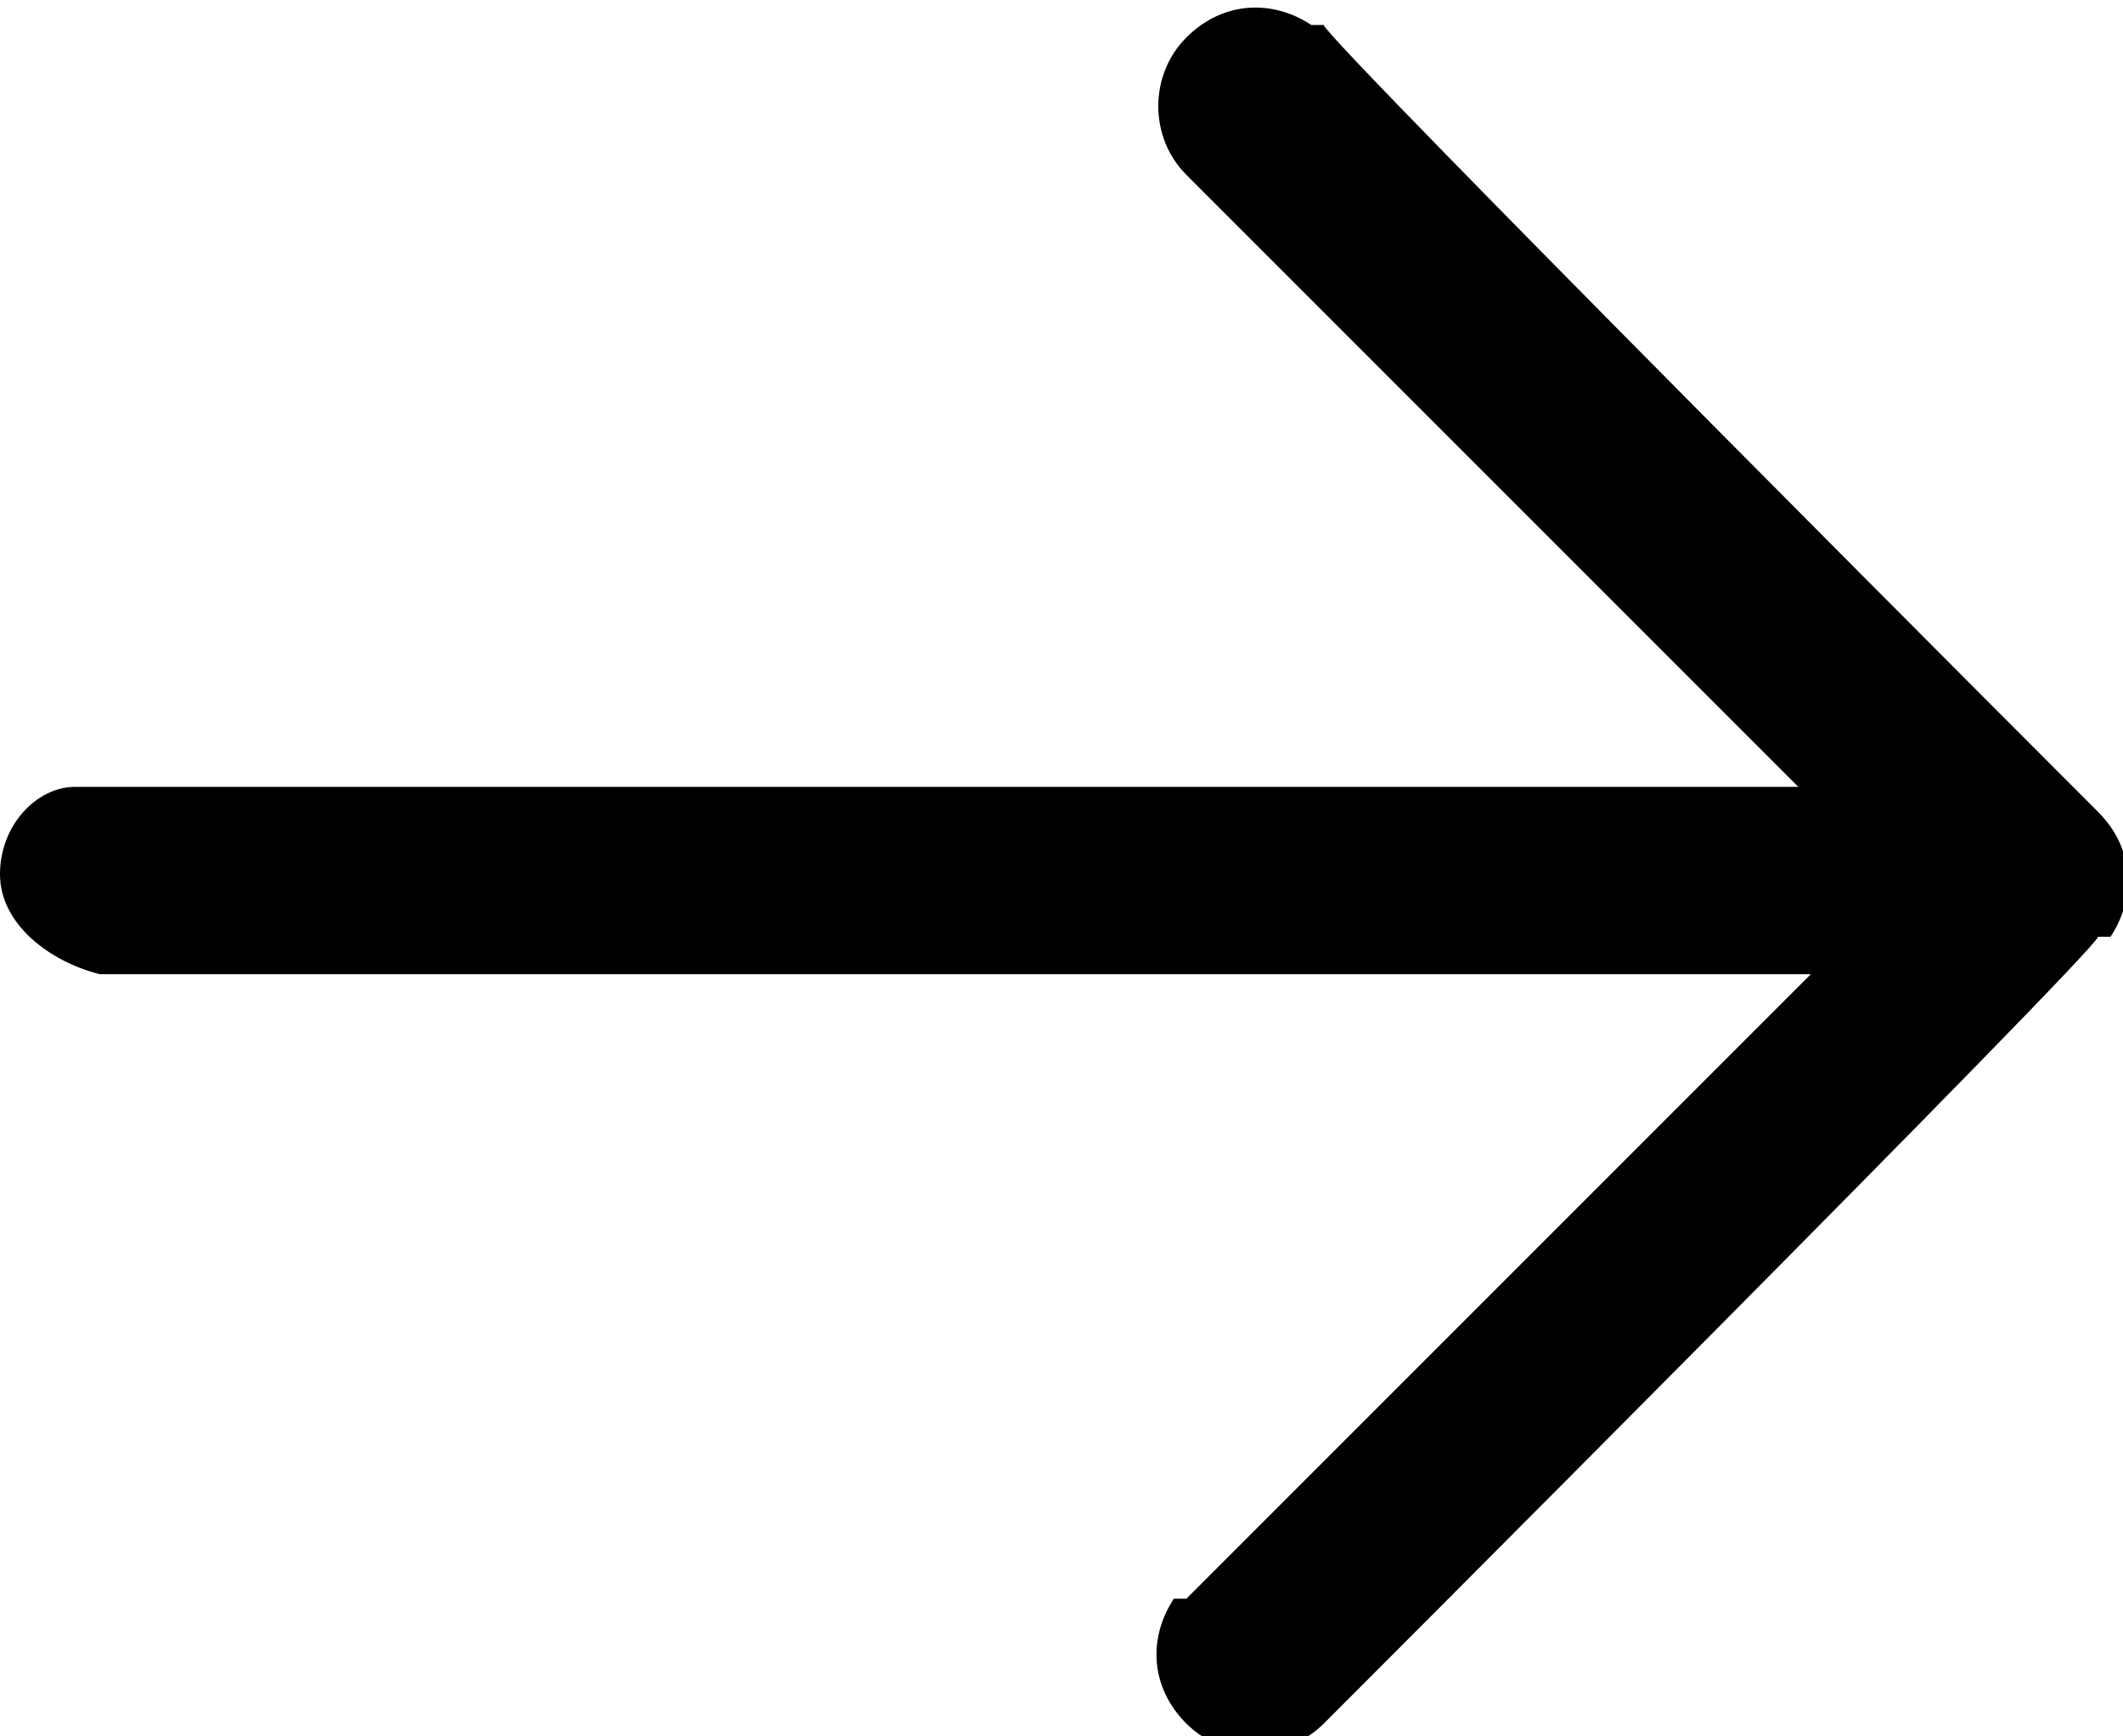
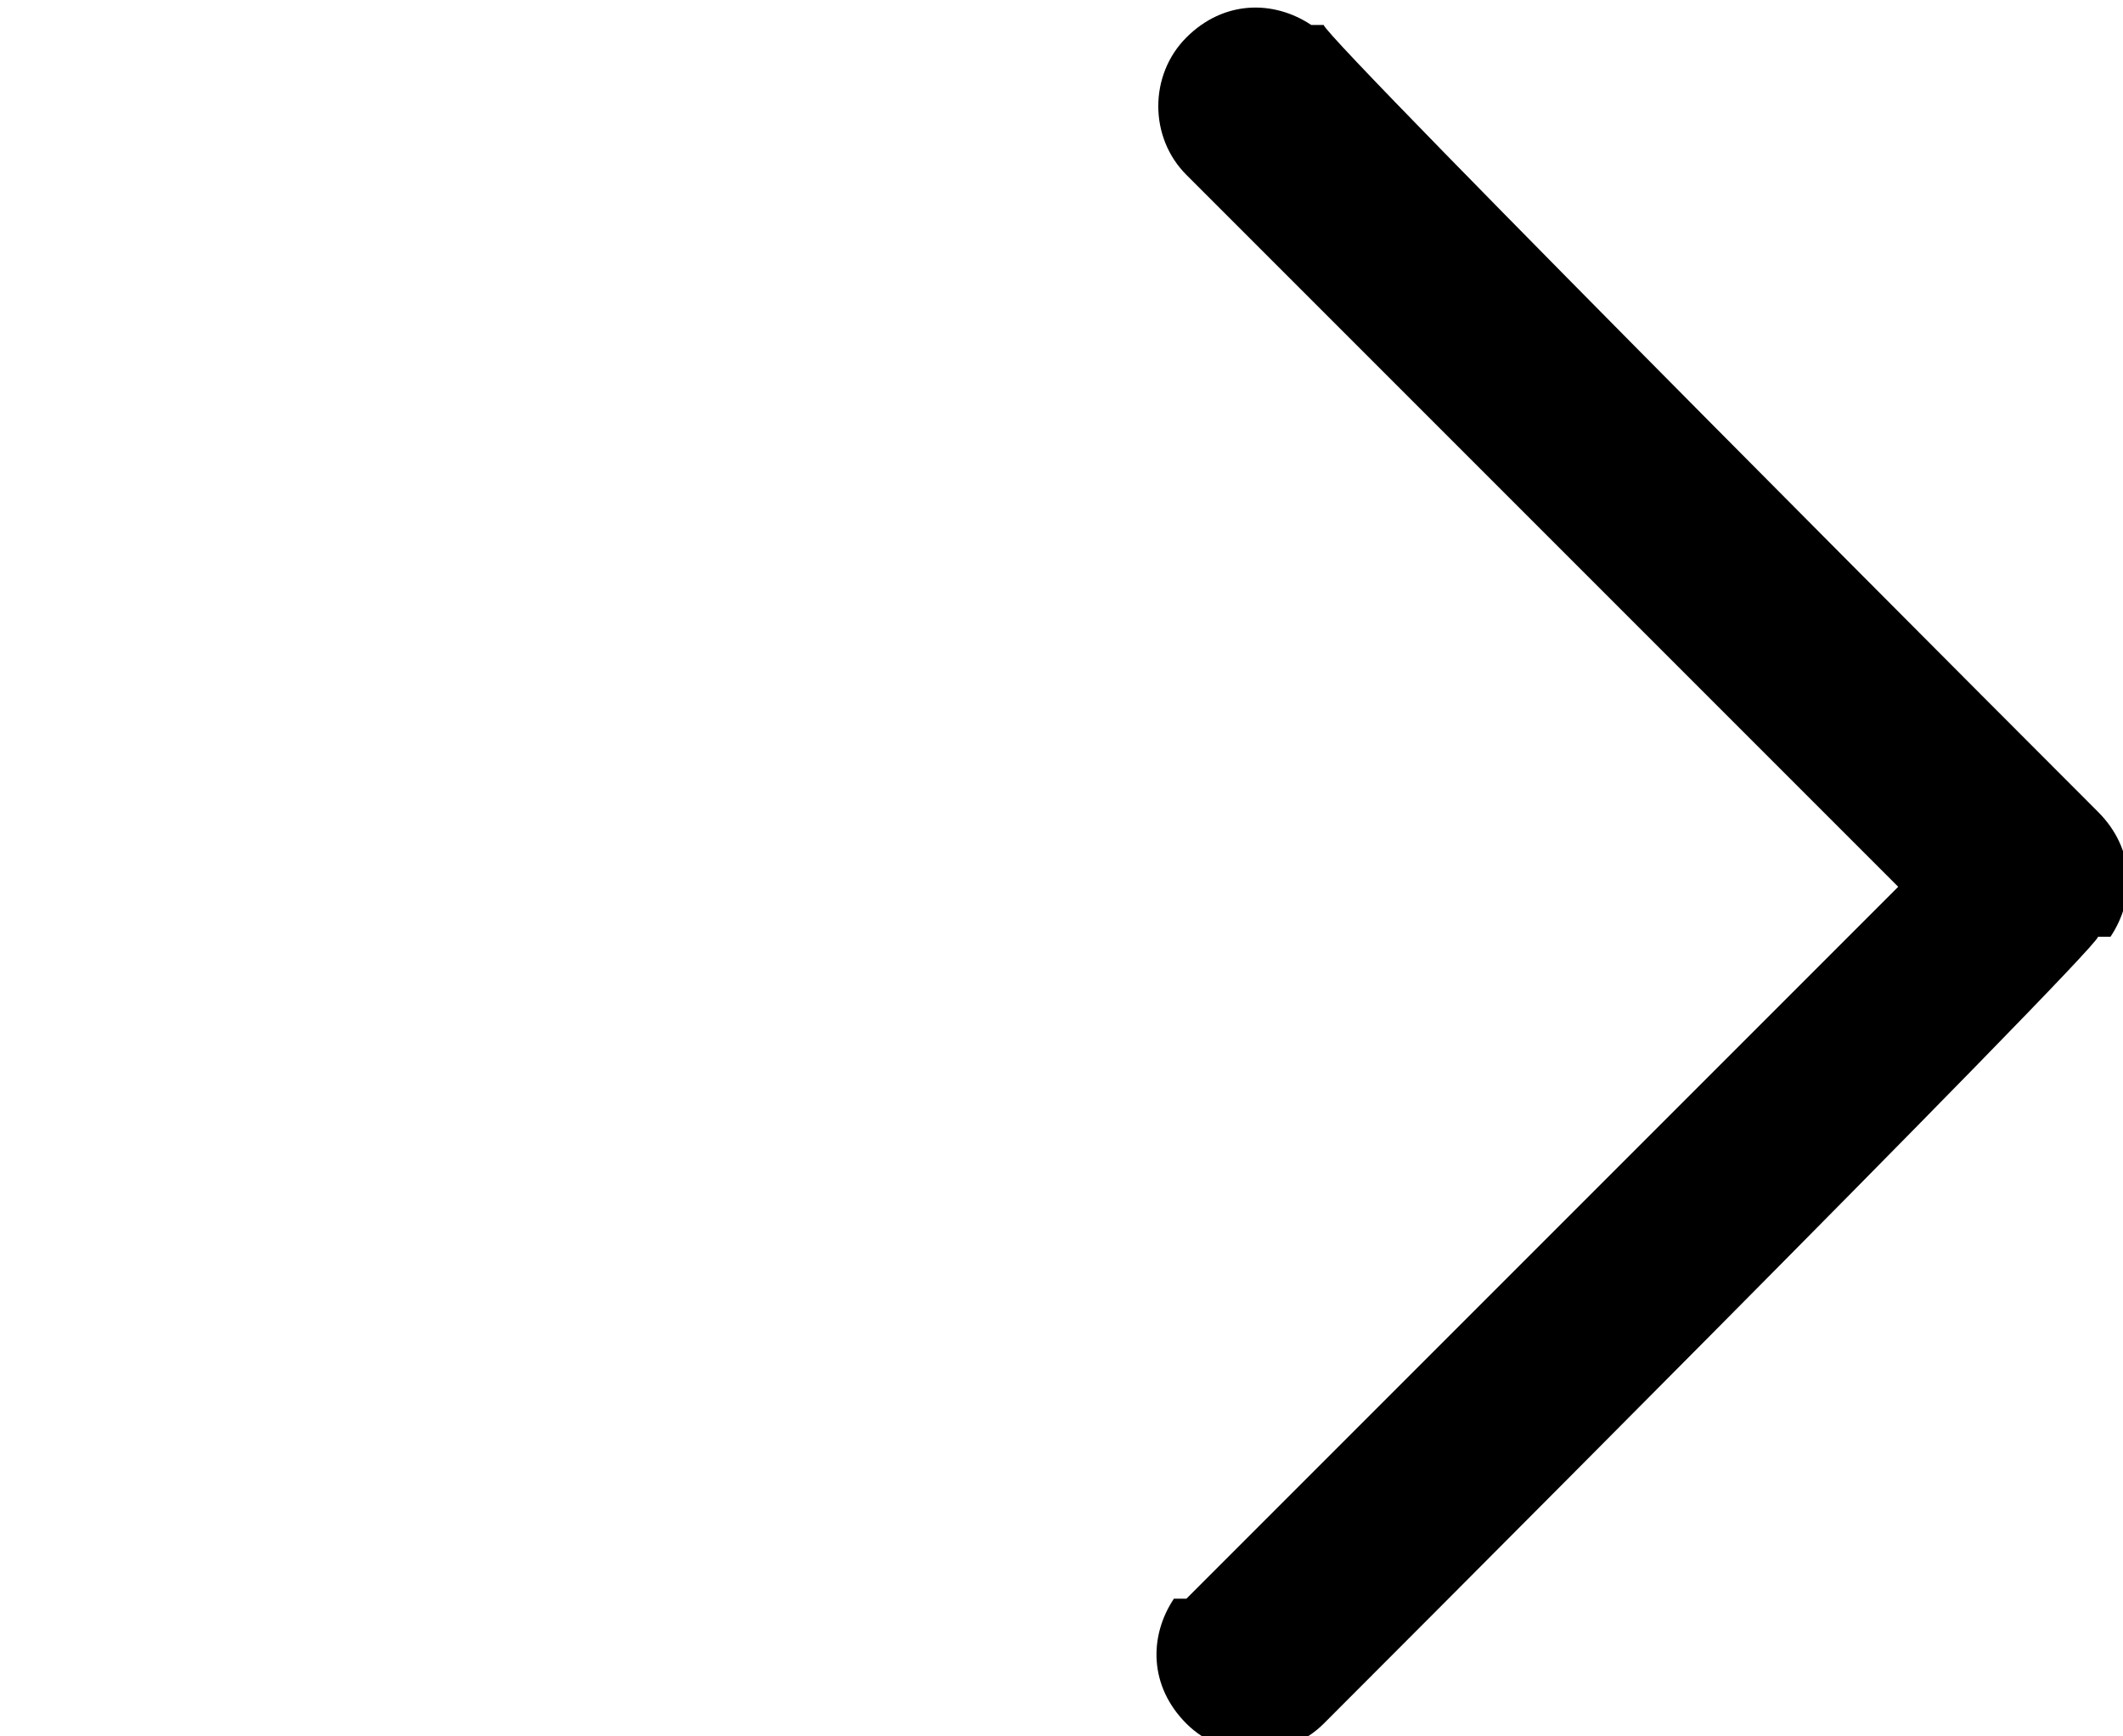
<svg xmlns="http://www.w3.org/2000/svg" id="Layer_1" data-name="Layer 1" version="1.1" viewBox="0 0 17 13.9">
  <defs>
    <style>
      .cls-1 {
        fill: #000;
        stroke-width: 0px;
      }
    </style>
  </defs>
-   <path class="cls-1" d="M0,7c0-.4.3-.7.6-.7h.1s15.4,0,15.4,0c.4,0,.7.3.7.8s-.3.7-.6.7h-.1s-15.3,0-15.3,0C.4,7.7,0,7.4,0,7Z" />
  <path class="cls-1" d="M9.5,1.4c-.3-.3-.3-.8,0-1.1s.7-.3,1-.1h.1c0,.1,6.2,6.3,6.2,6.3.3.3.3.7.1,1h-.1c0,.1-6.2,6.3-6.2,6.3-.3.3-.8.3-1.1,0-.3-.3-.3-.7-.1-1h.1s5.7-5.7,5.7-5.7L9.5,1.4Z" />
</svg>